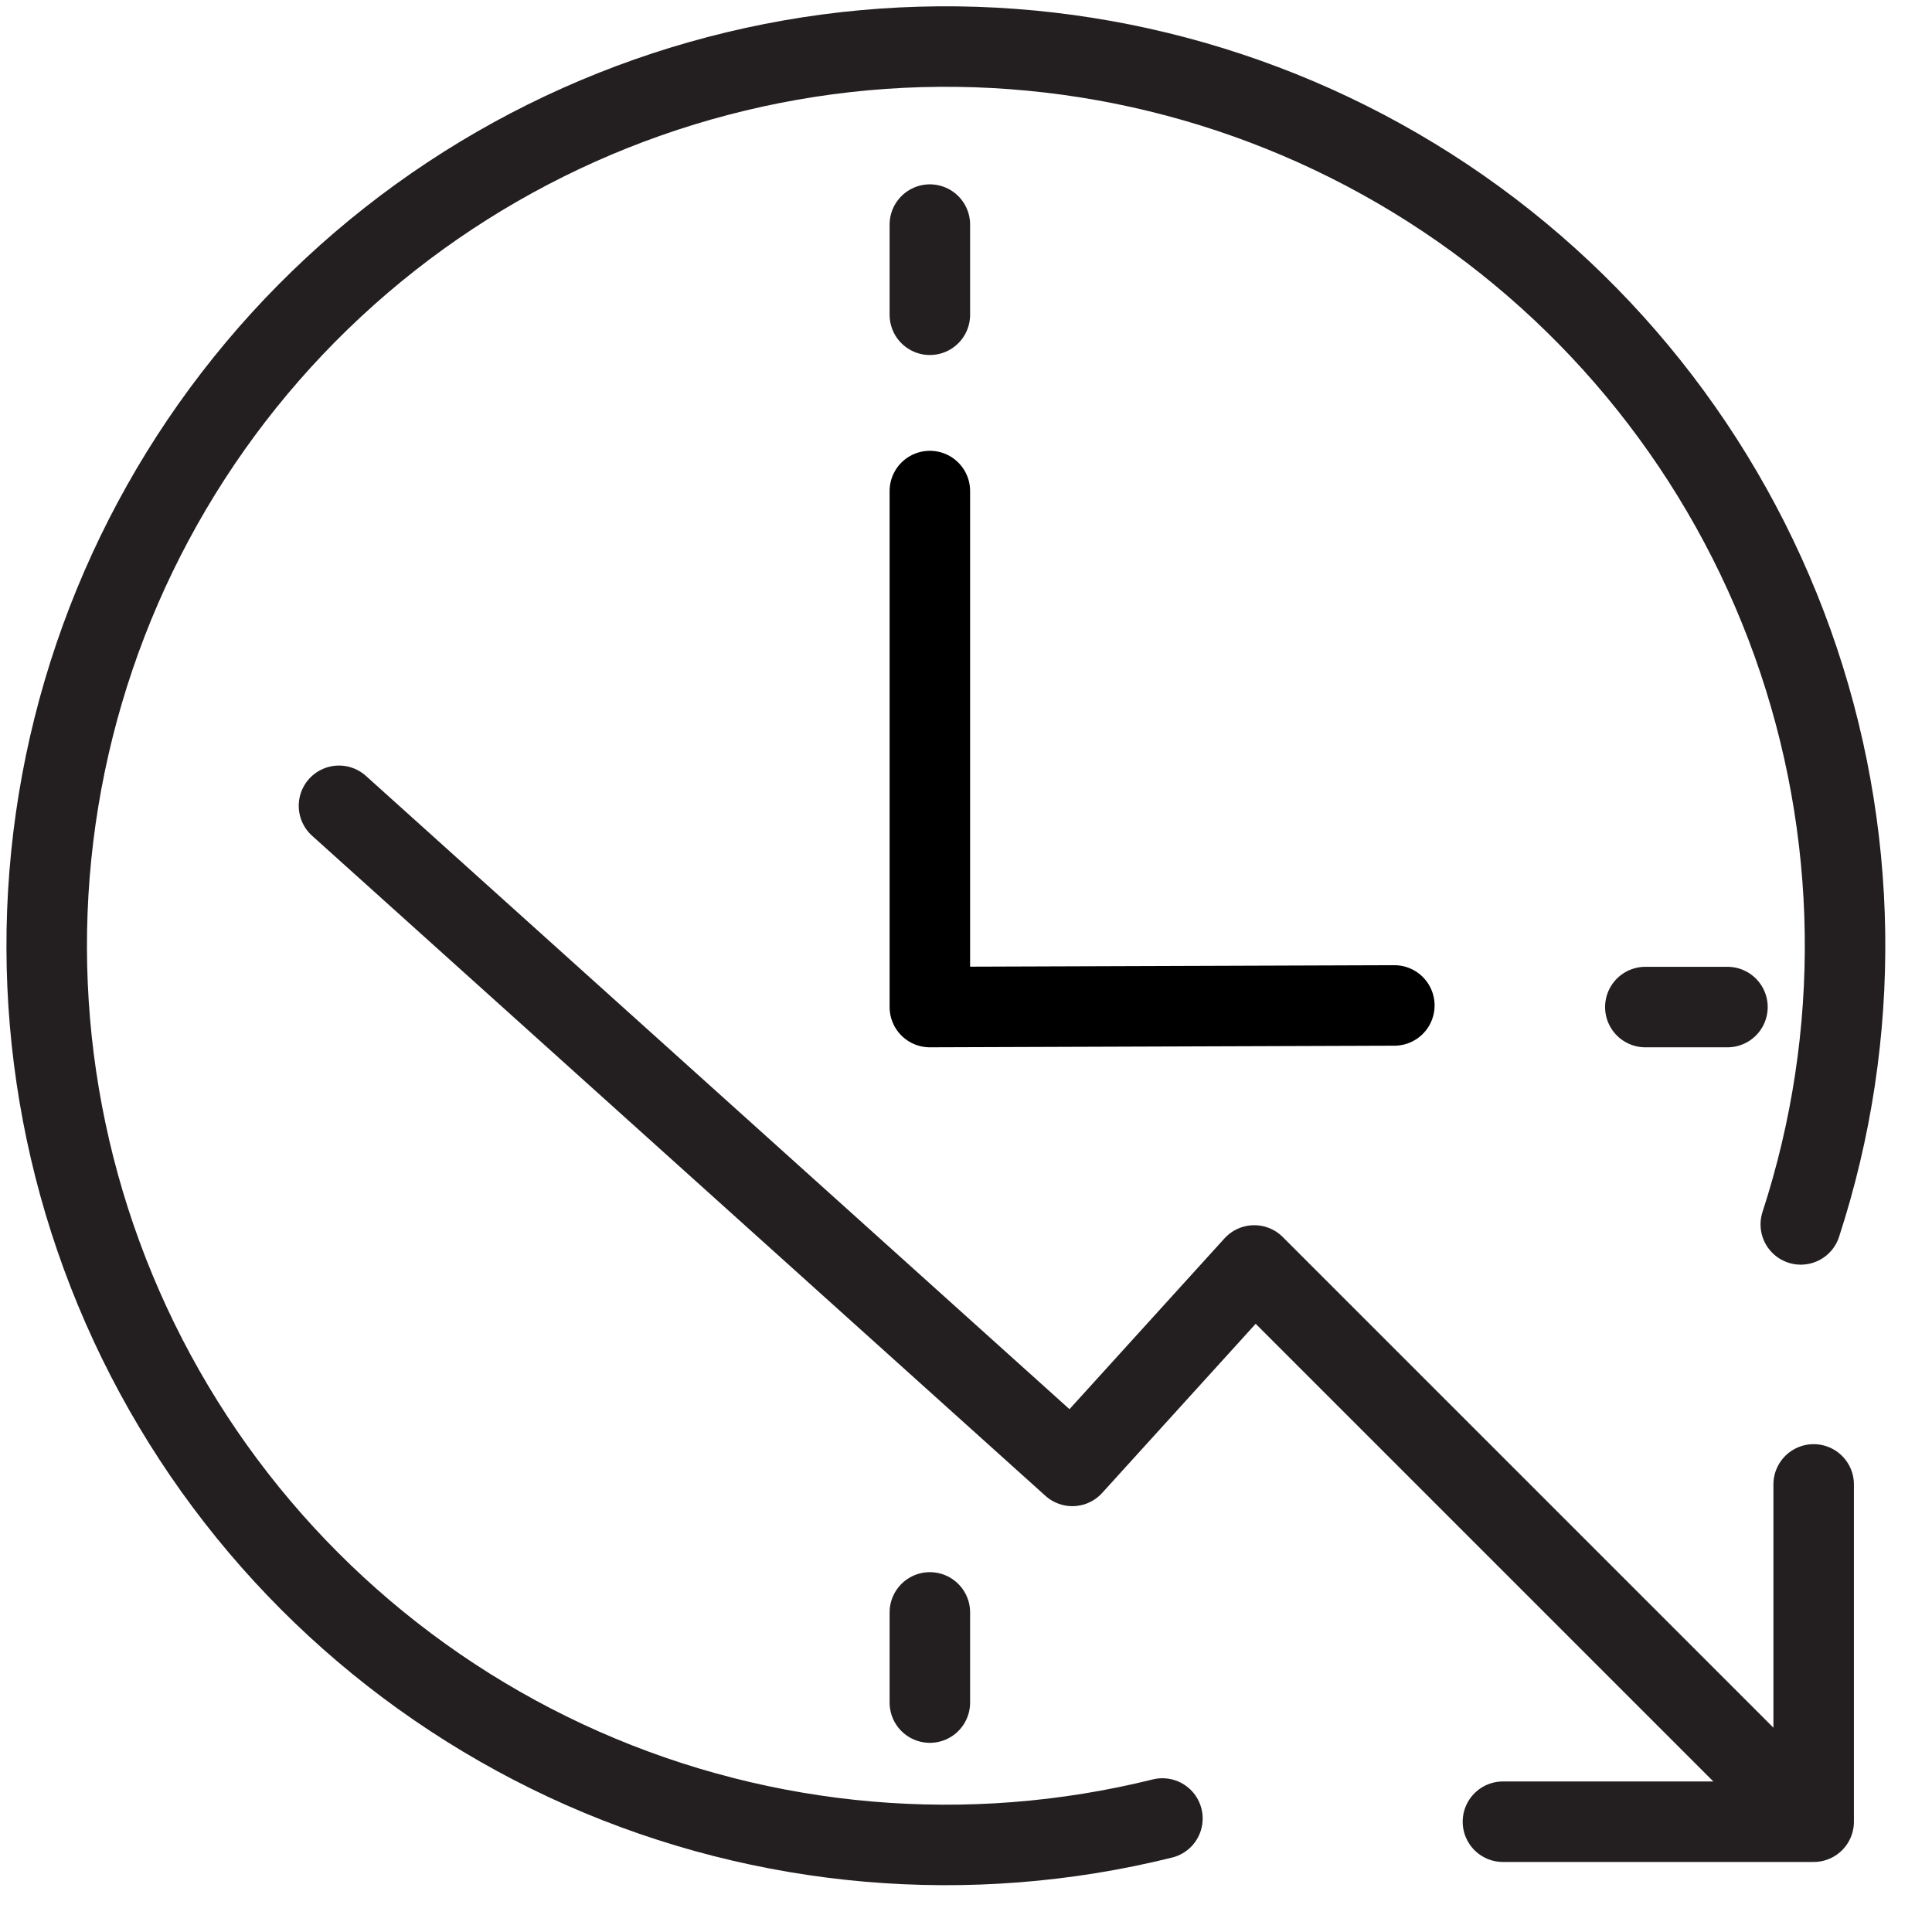
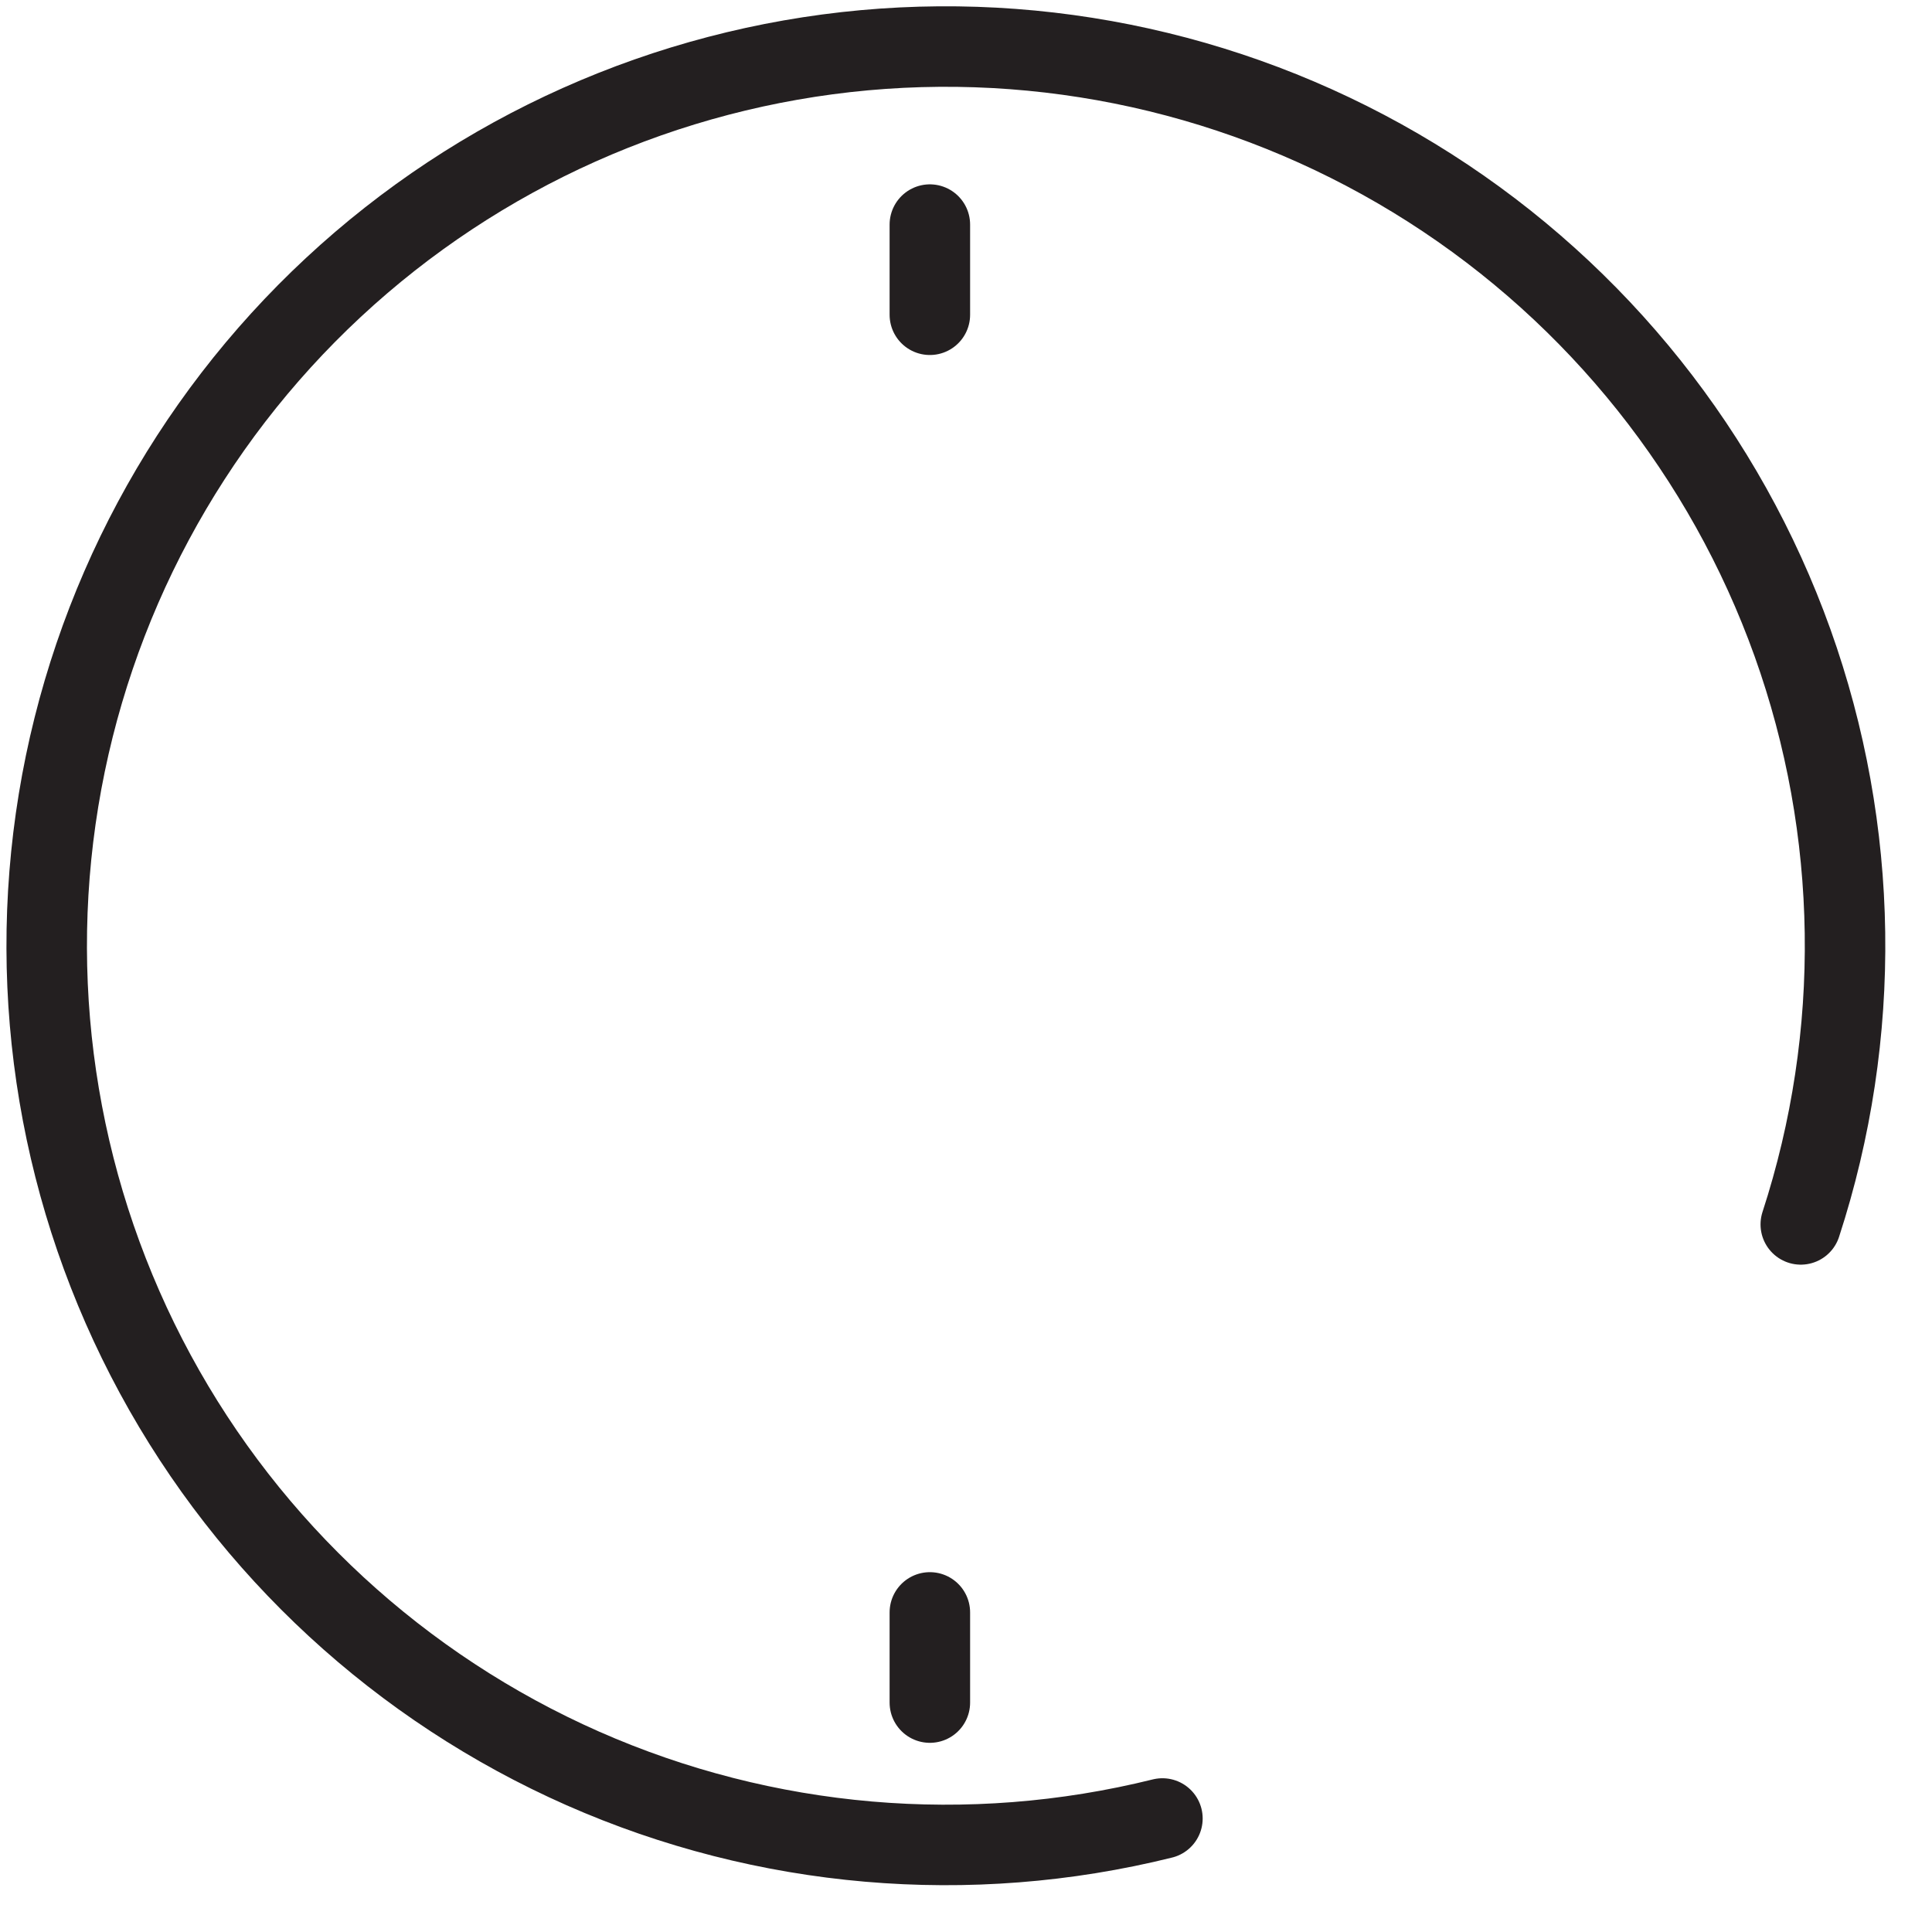
<svg xmlns="http://www.w3.org/2000/svg" width="24" height="24" viewBox="0 0 24 24" fill="none">
  <g clip-path="url(#clip0_733:151)">
-     <path d="M21.771 21.91L15.581 15.72L13.321 18.21L4.211 10.01" stroke="#231F20" stroke-linecap="round" stroke-linejoin="round" />
-     <path d="M18.67 22.63H22.53V18.44" stroke="#231F20" stroke-linecap="round" stroke-linejoin="round" />
-     <path d="M11.551 6.1V12.51L17.321 12.49" stroke="black" stroke-linecap="round" stroke-linejoin="round" />
-     <path d="M21.459 12.51H20.439" stroke="#231F20" stroke-linecap="round" stroke-linejoin="round" />
    <path d="M11.551 2.79V3.91" stroke="#231F20" stroke-linecap="round" stroke-linejoin="round" />
    <path d="M11.551 20.03V21.15" stroke="#231F20" stroke-linecap="round" stroke-linejoin="round" />
    <path d="M14.44 22.59C12.038 23.186 9.505 22.967 7.24 21.968C4.976 20.968 3.107 19.245 1.928 17.068C0.749 14.891 0.327 12.385 0.727 9.942C1.128 7.499 2.328 5.258 4.14 3.572C5.953 1.885 8.274 0.849 10.739 0.624C13.204 0.4 15.674 1.002 17.761 2.334C19.847 3.666 21.432 5.653 22.267 7.984C23.101 10.314 23.137 12.856 22.37 15.21" stroke="#231F20" stroke-linecap="round" stroke-linejoin="round" />
  </g>
  <defs>
    <clipPath id="clip0_733:151">
      <rect width="23.43" height="23.43" fill="white" />
    </clipPath>
  </defs>
</svg>